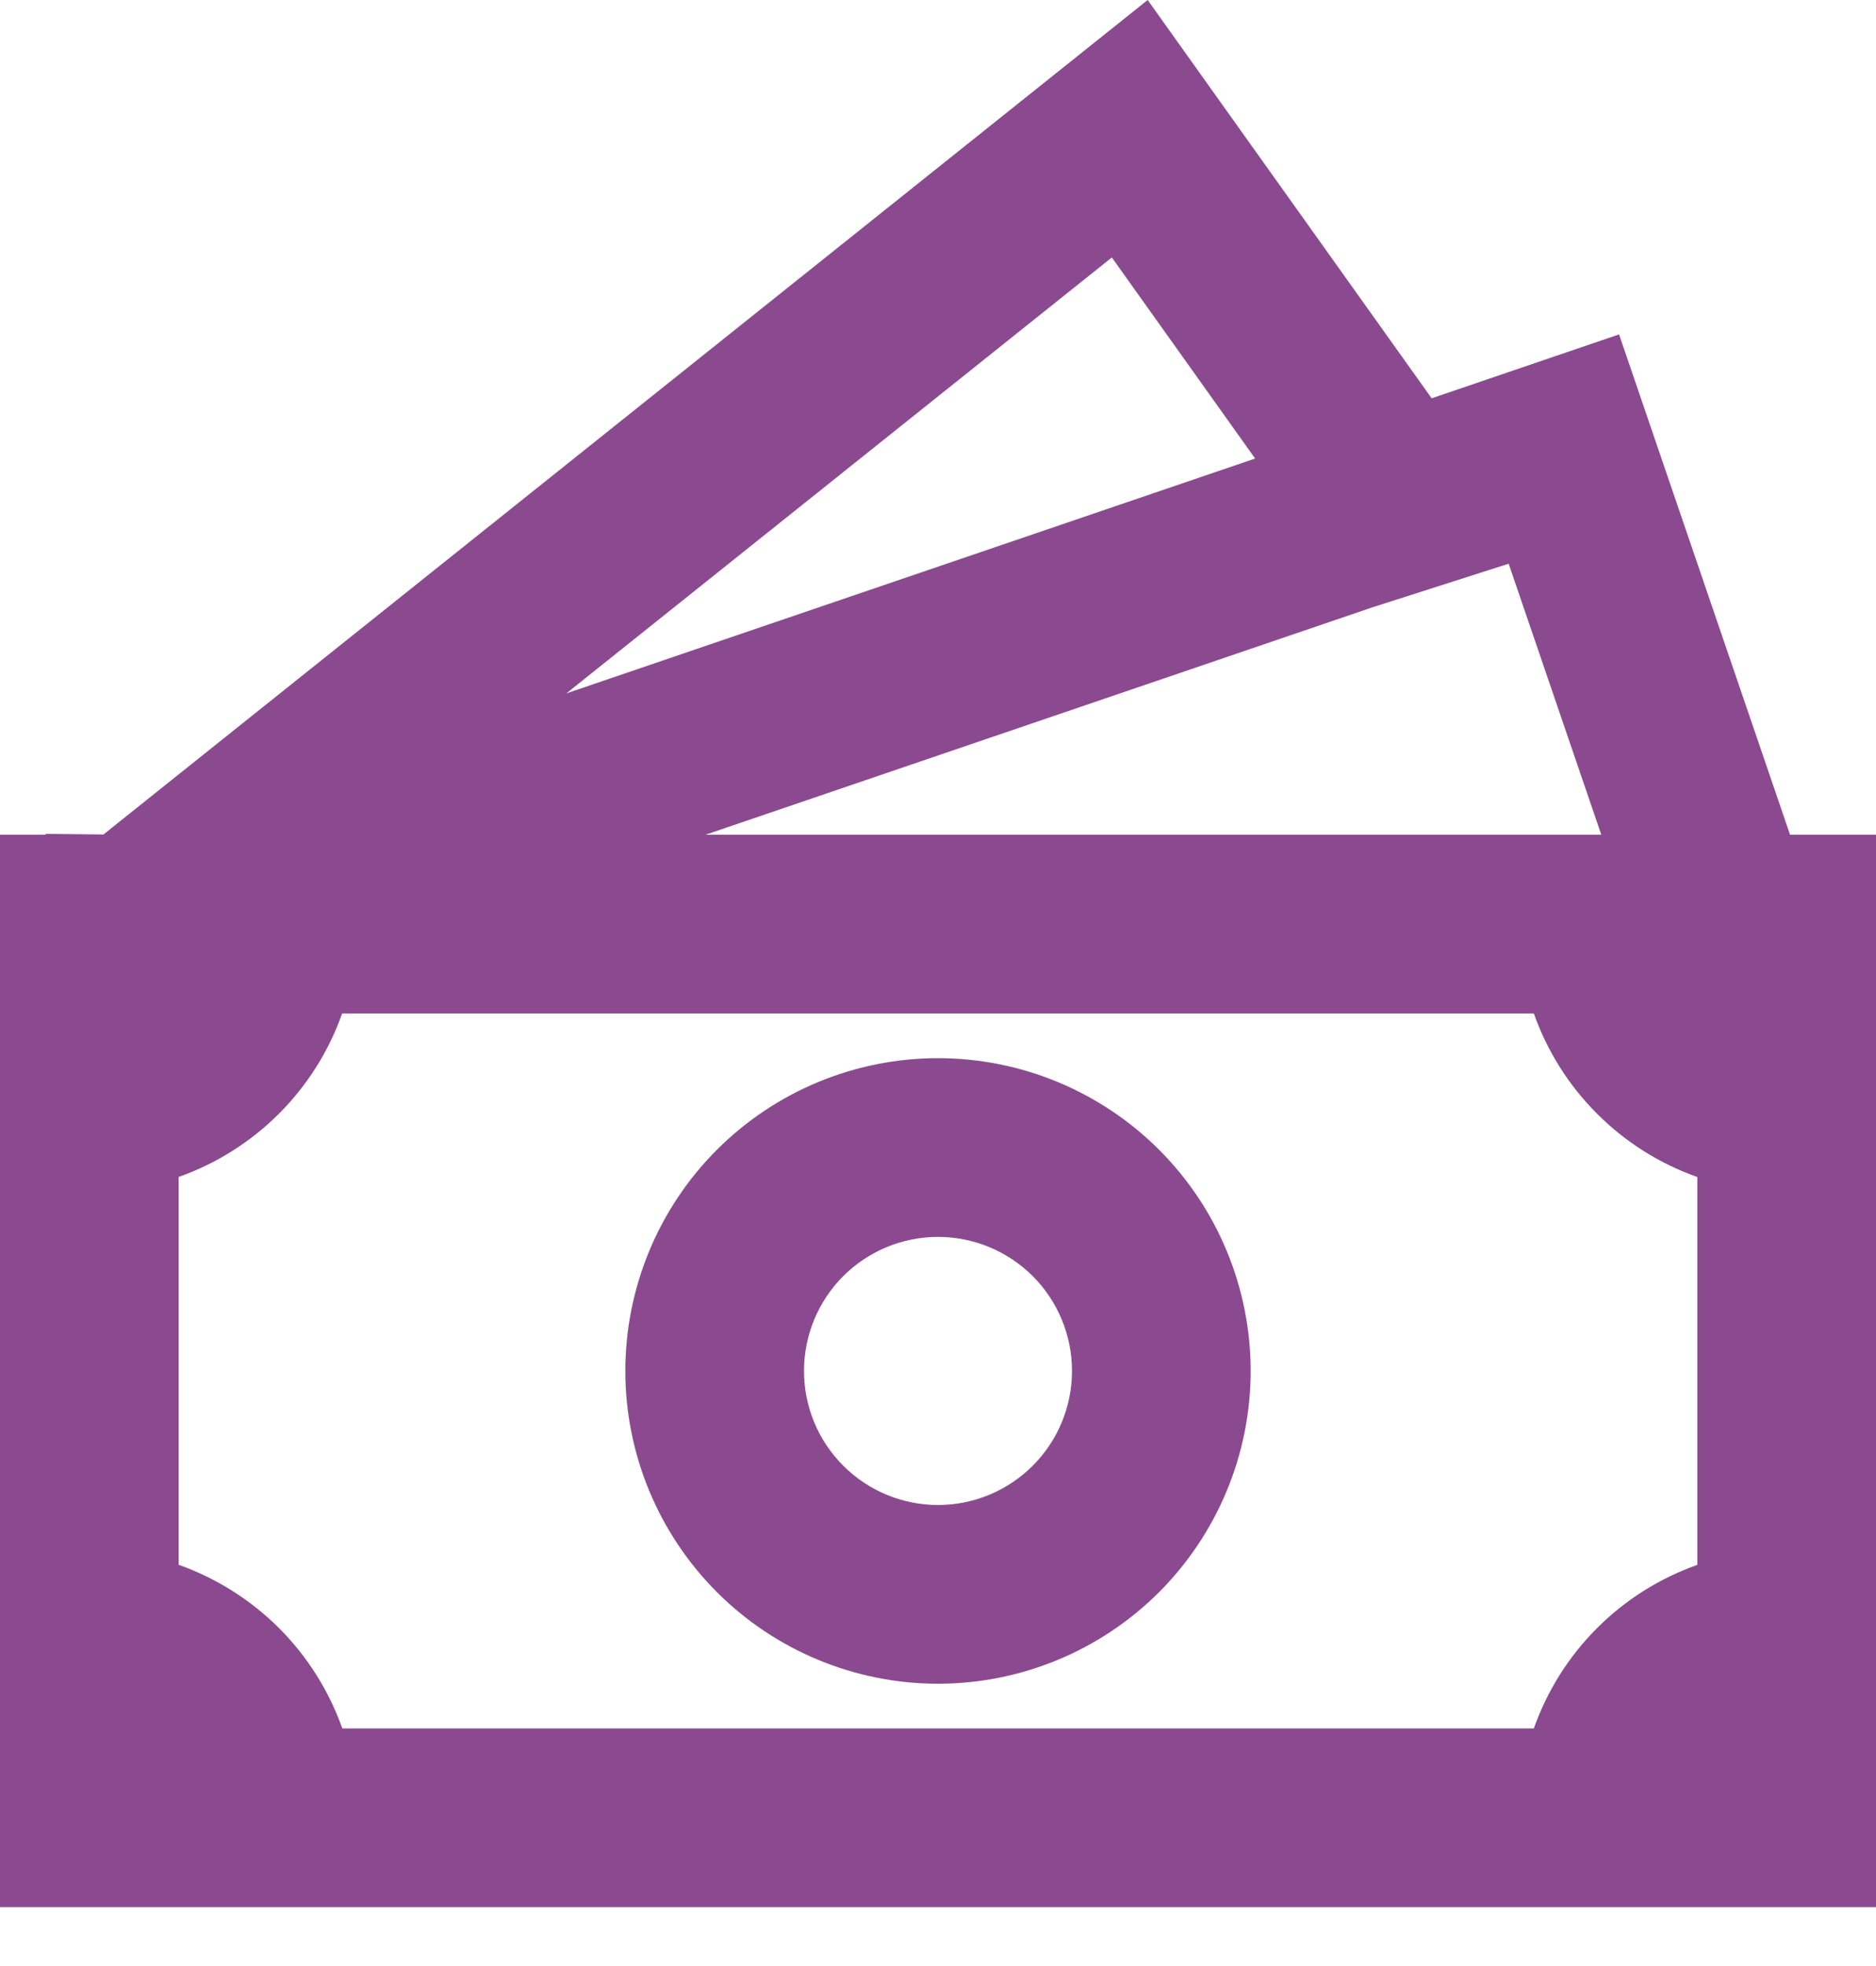
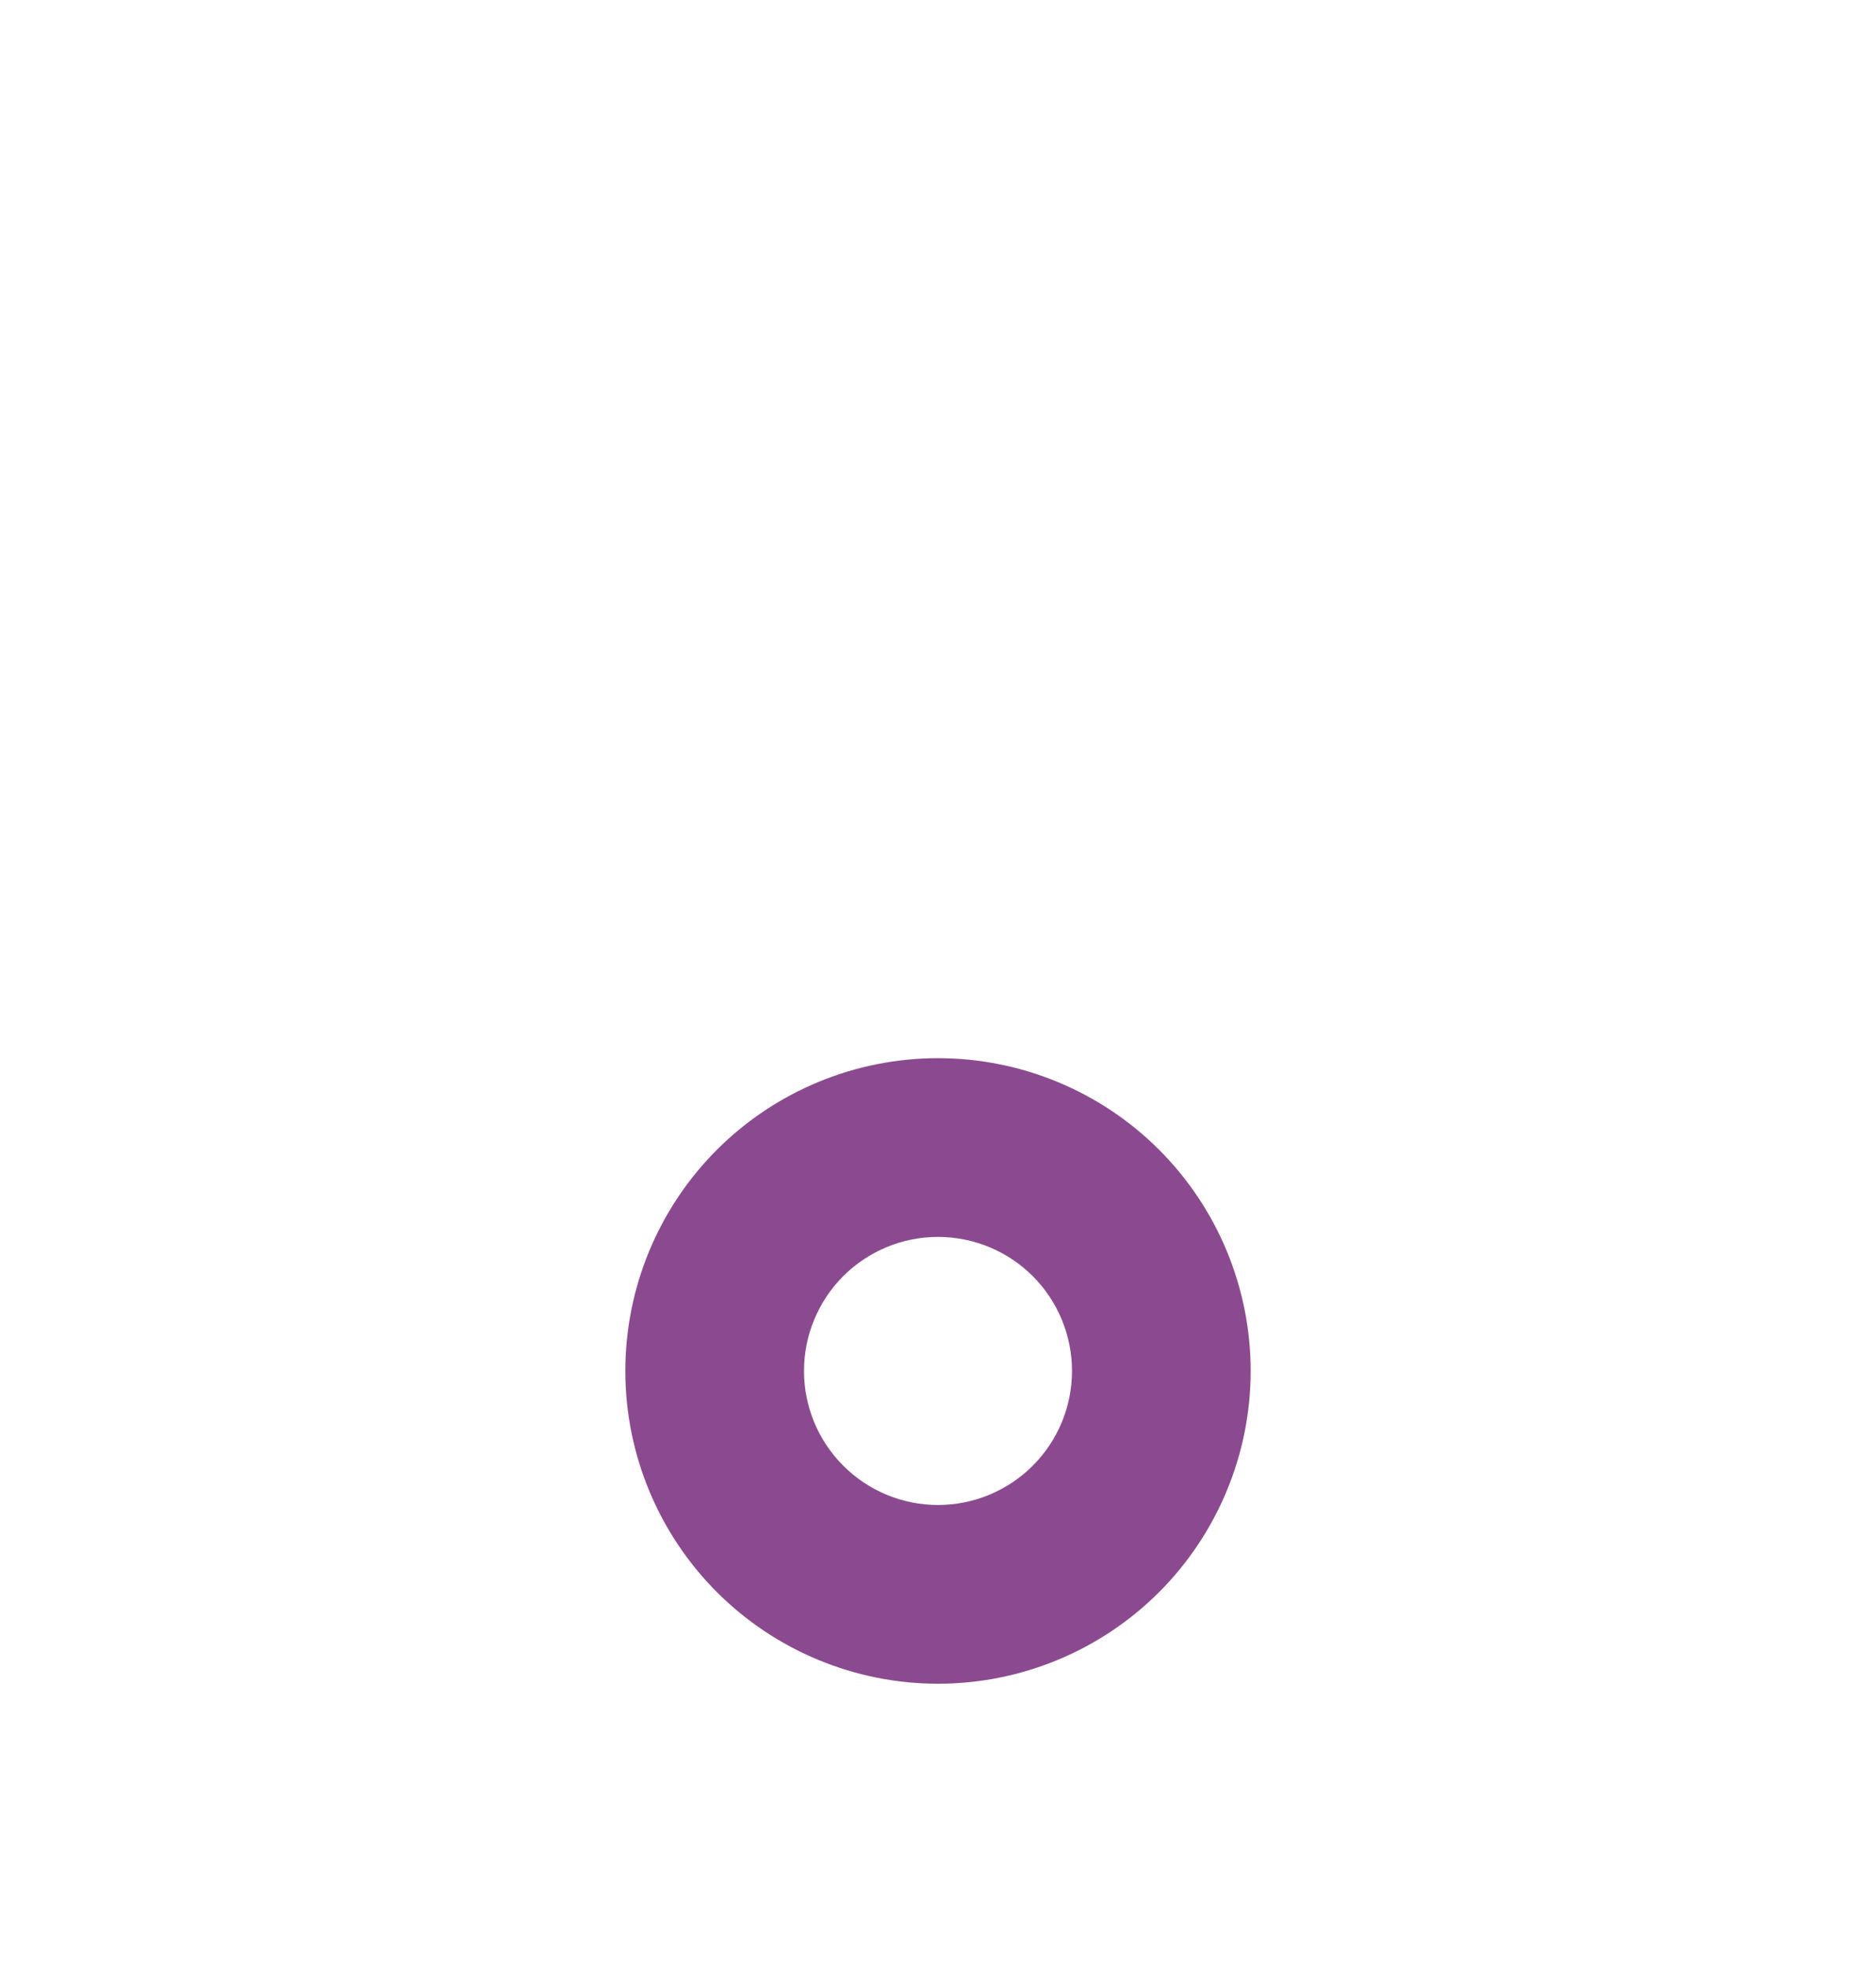
<svg xmlns="http://www.w3.org/2000/svg" width="21" height="22" viewBox="0 0 21 22" fill="none">
  <path d="M10.5 11.841C9.572 11.841 8.681 12.21 8.025 12.866C7.369 13.522 7 14.413 7 15.341C7 16.269 7.369 17.159 8.025 17.816C8.681 18.472 9.572 18.841 10.5 18.841C11.428 18.841 12.319 18.472 12.975 17.816C13.631 17.159 14 16.269 14 15.341C14 14.413 13.631 13.522 12.975 12.866C12.319 12.21 11.428 11.841 10.5 11.841ZM9 15.341C9 14.943 9.158 14.562 9.439 14.28C9.721 13.999 10.102 13.841 10.5 13.841C10.898 13.841 11.279 13.999 11.561 14.28C11.842 14.562 12 14.943 12 15.341C12 15.739 11.842 16.12 11.561 16.401C11.279 16.683 10.898 16.841 10.5 16.841C10.102 16.841 9.721 16.683 9.439 16.401C9.158 16.12 9 15.739 9 15.341Z" fill="#8B4A8F" />
-   <path d="M16.026 4.457L12.847 0L1.158 9.338L0.51 9.331V9.341H0V21.341H21V9.341H20.038L18.124 3.742L16.026 4.457ZM17.925 9.341H7.897L15.366 6.795L16.888 6.308L17.925 9.341ZM14.05 5.131L6.34 7.759L12.446 2.881L14.05 5.131ZM2 17.51V13.17C2.422 13.021 2.806 12.779 3.122 12.463C3.439 12.146 3.681 11.763 3.83 11.341H17.17C17.319 11.763 17.561 12.147 17.878 12.463C18.194 12.78 18.578 13.022 19 13.171V17.511C18.578 17.66 18.194 17.902 17.878 18.218C17.561 18.535 17.319 18.919 17.17 19.341H3.832C3.682 18.919 3.44 18.535 3.123 18.218C2.806 17.902 2.422 17.66 2 17.51Z" fill="#8B4A8F" />
</svg>